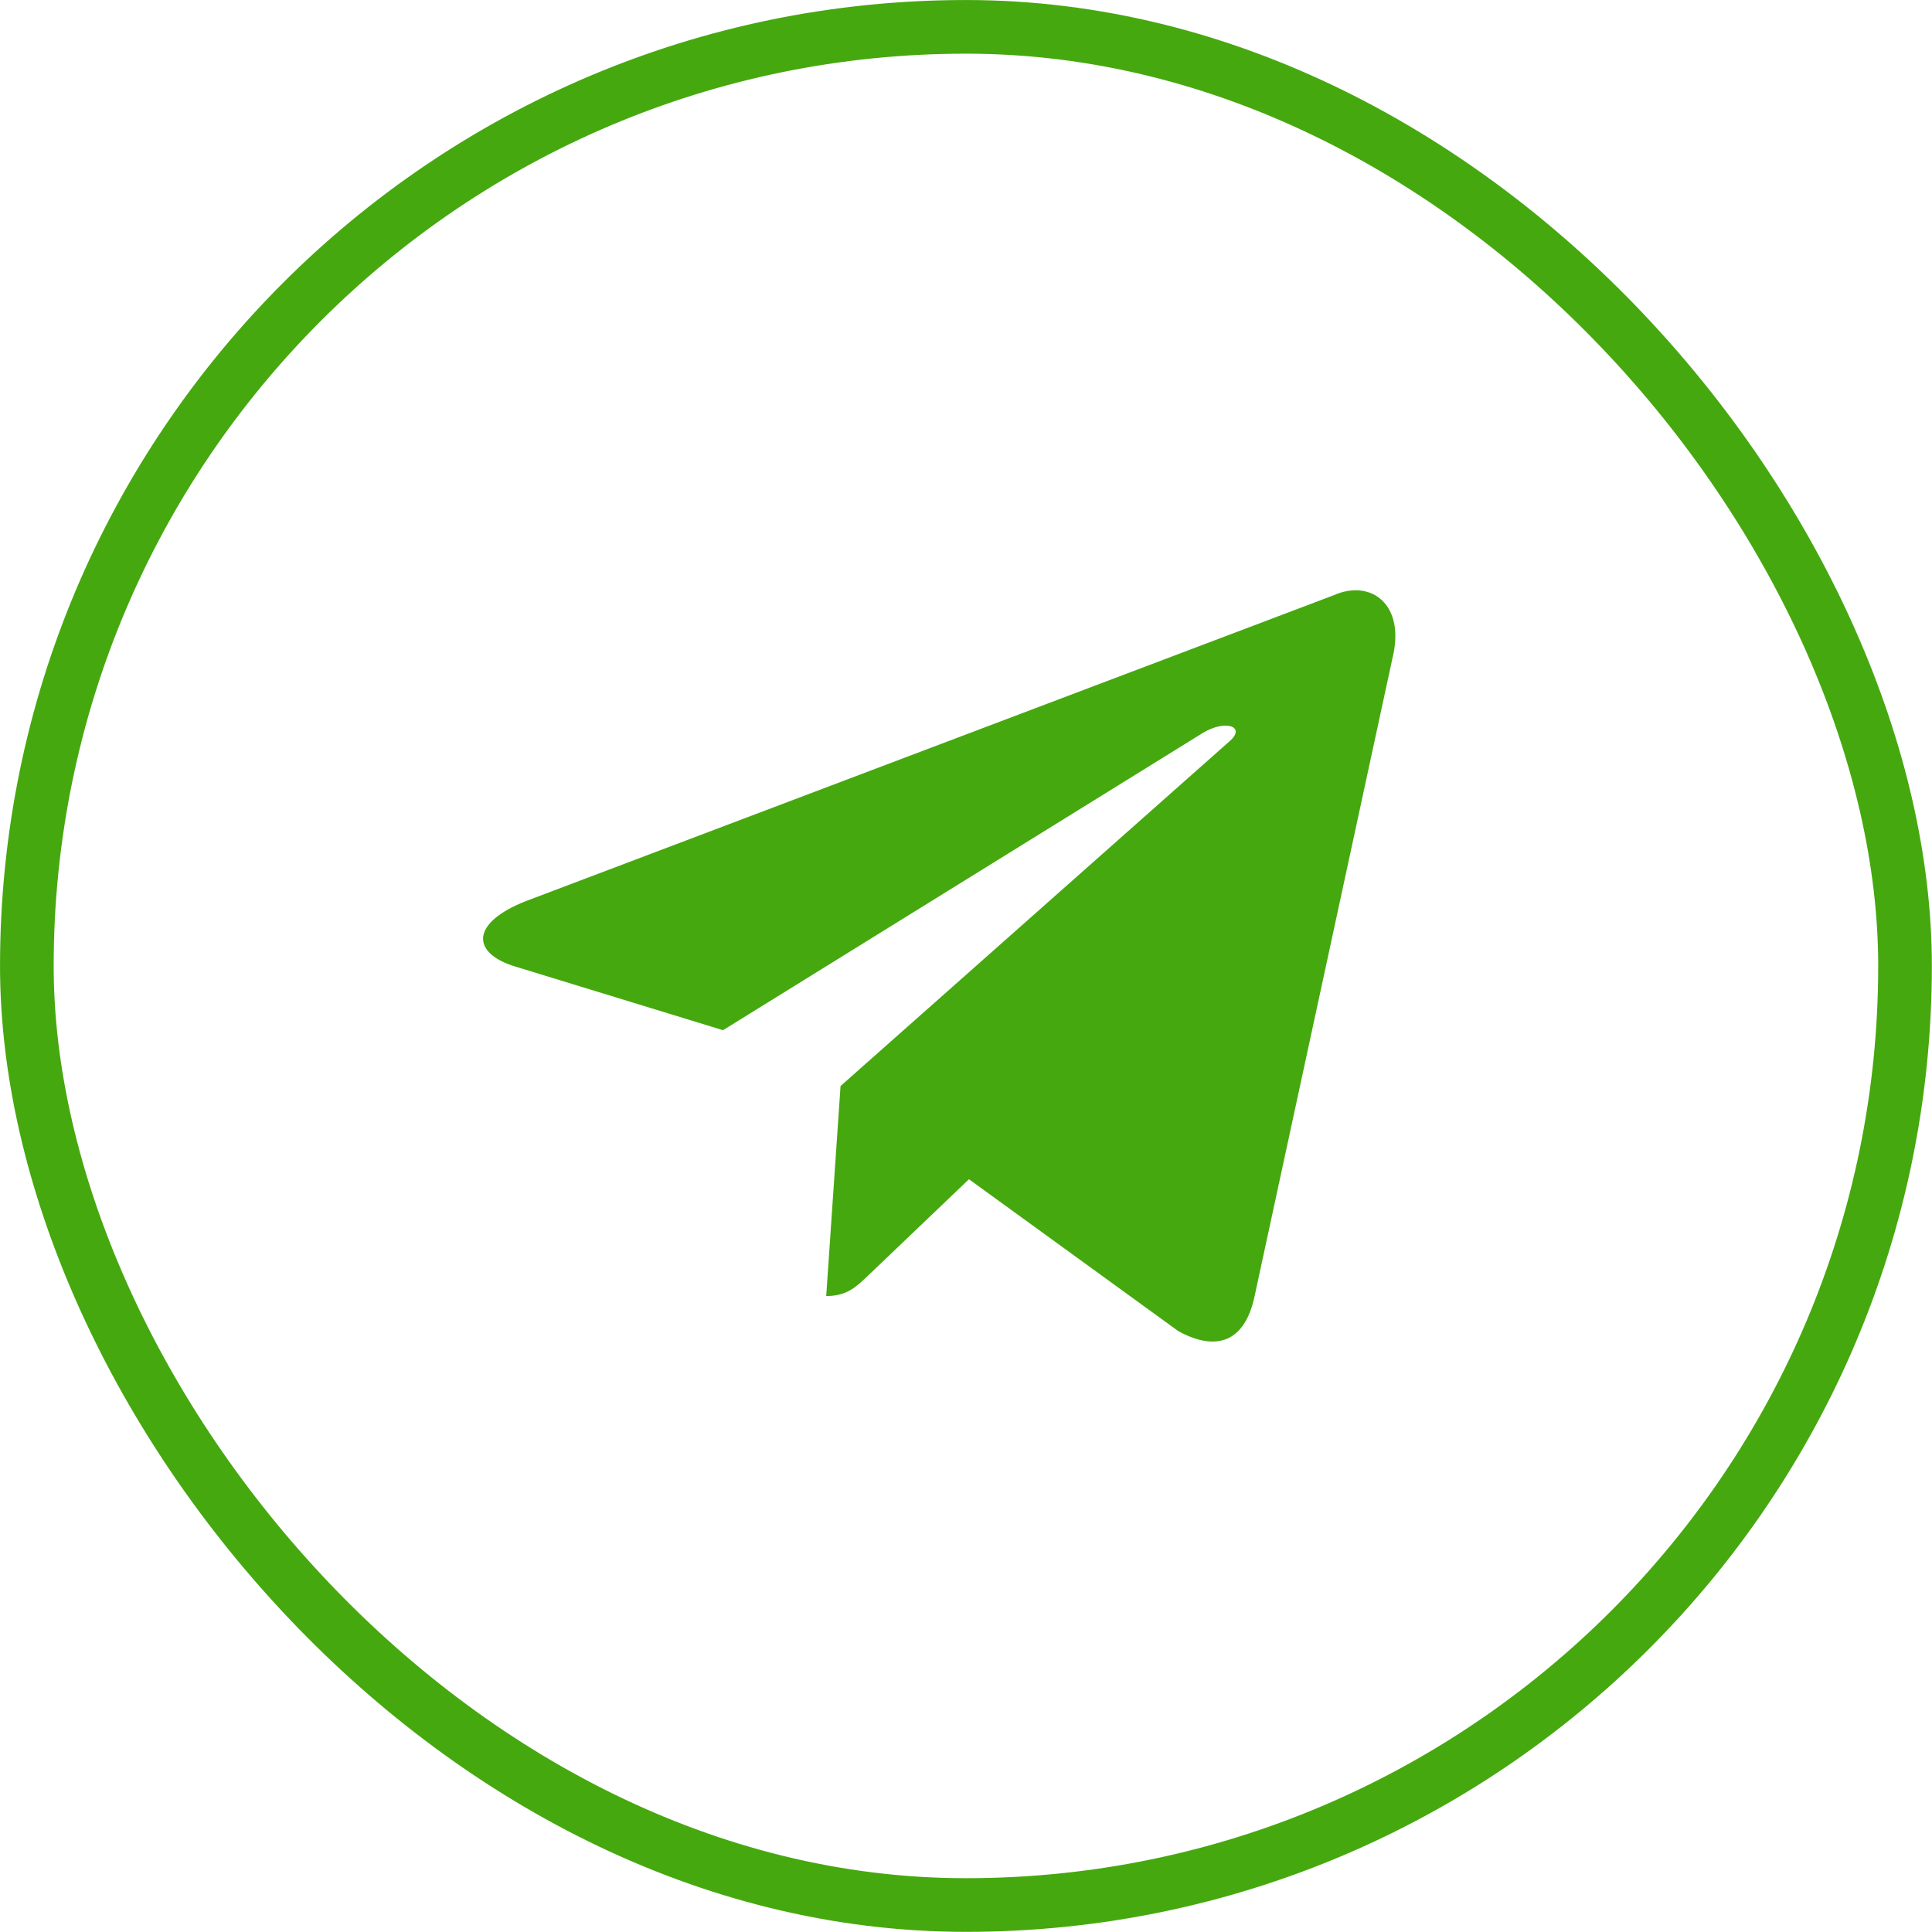
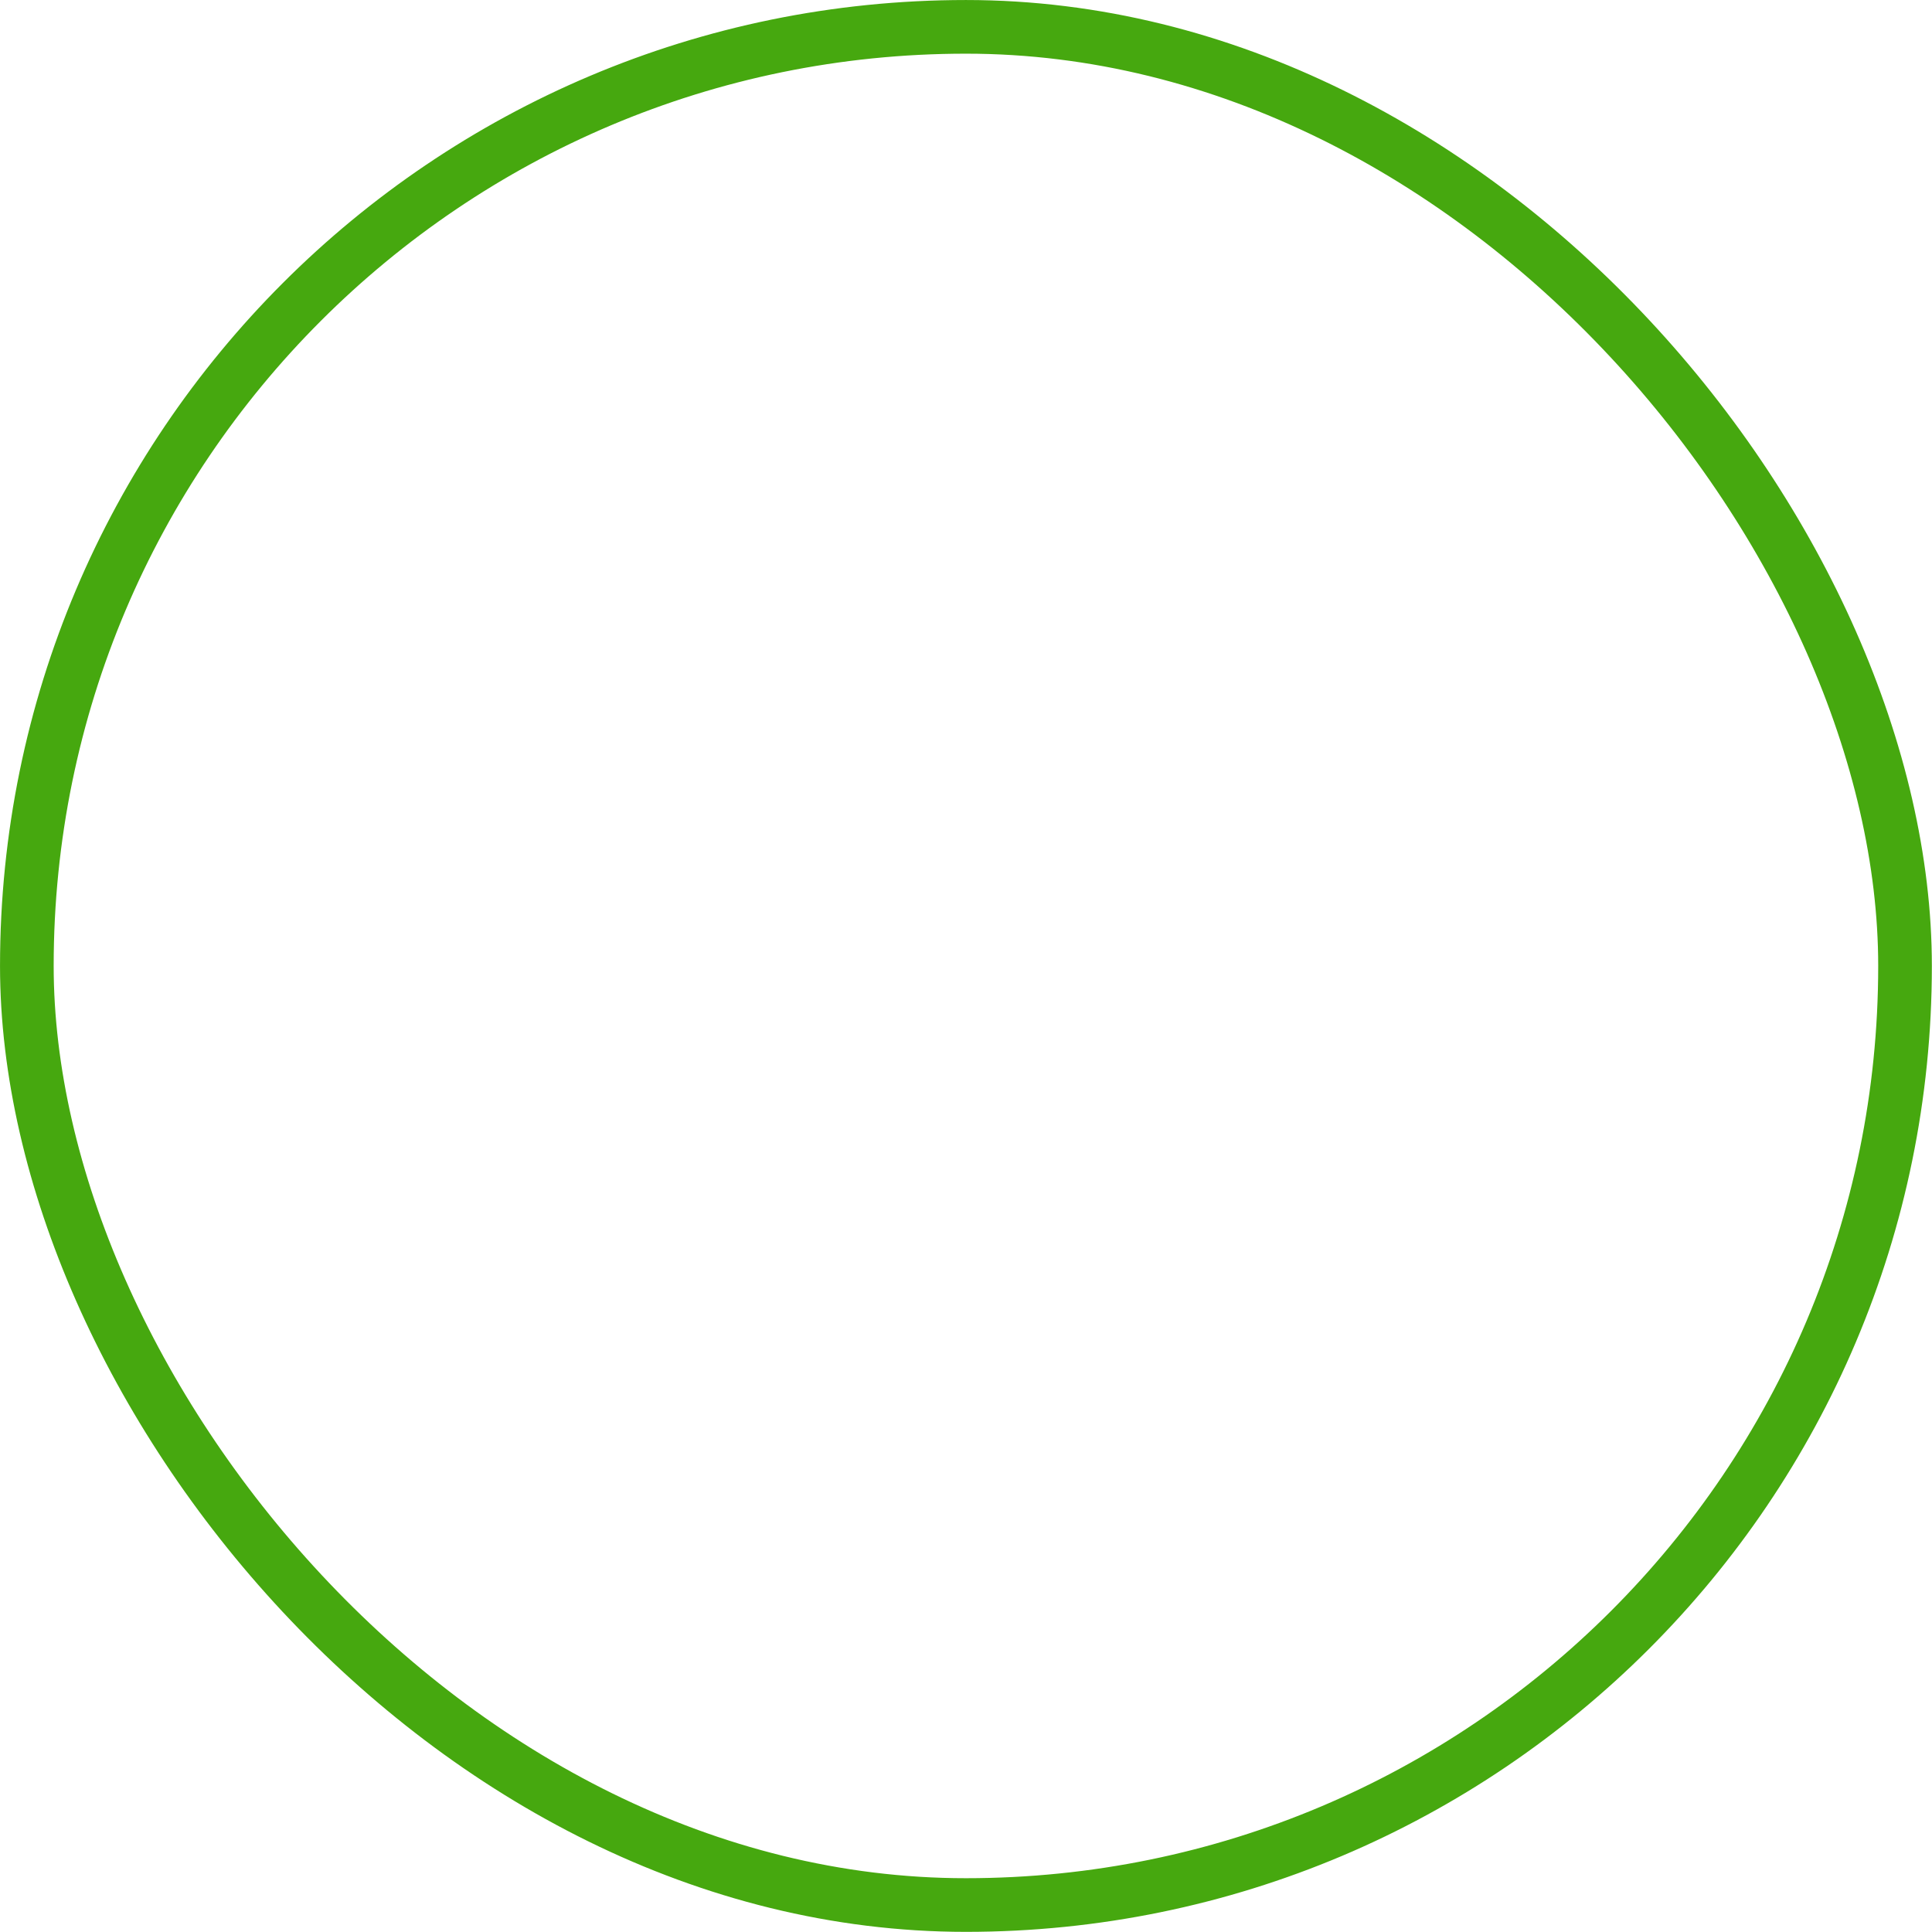
<svg xmlns="http://www.w3.org/2000/svg" width="48" height="48" viewBox="0 0 48 48" fill="none">
  <rect x="0.667" y="0.667" width="46.663" height="46.663" rx="23.332" stroke="#46A80F" stroke-width="1.333" />
-   <path d="M33.137 14.788L13.06 22.39C11.69 22.93 11.698 23.681 12.809 24.016L17.963 25.595L29.89 18.206C30.453 17.869 30.969 18.05 30.545 18.419L20.883 26.982H20.88L20.883 26.983L20.527 32.2C21.048 32.2 21.278 31.966 21.57 31.689L24.074 29.298L29.281 33.076C30.242 33.595 30.931 33.328 31.17 32.203L34.589 16.382C34.939 15.005 34.053 14.381 33.137 14.788Z" fill="#46A80F" />
</svg>